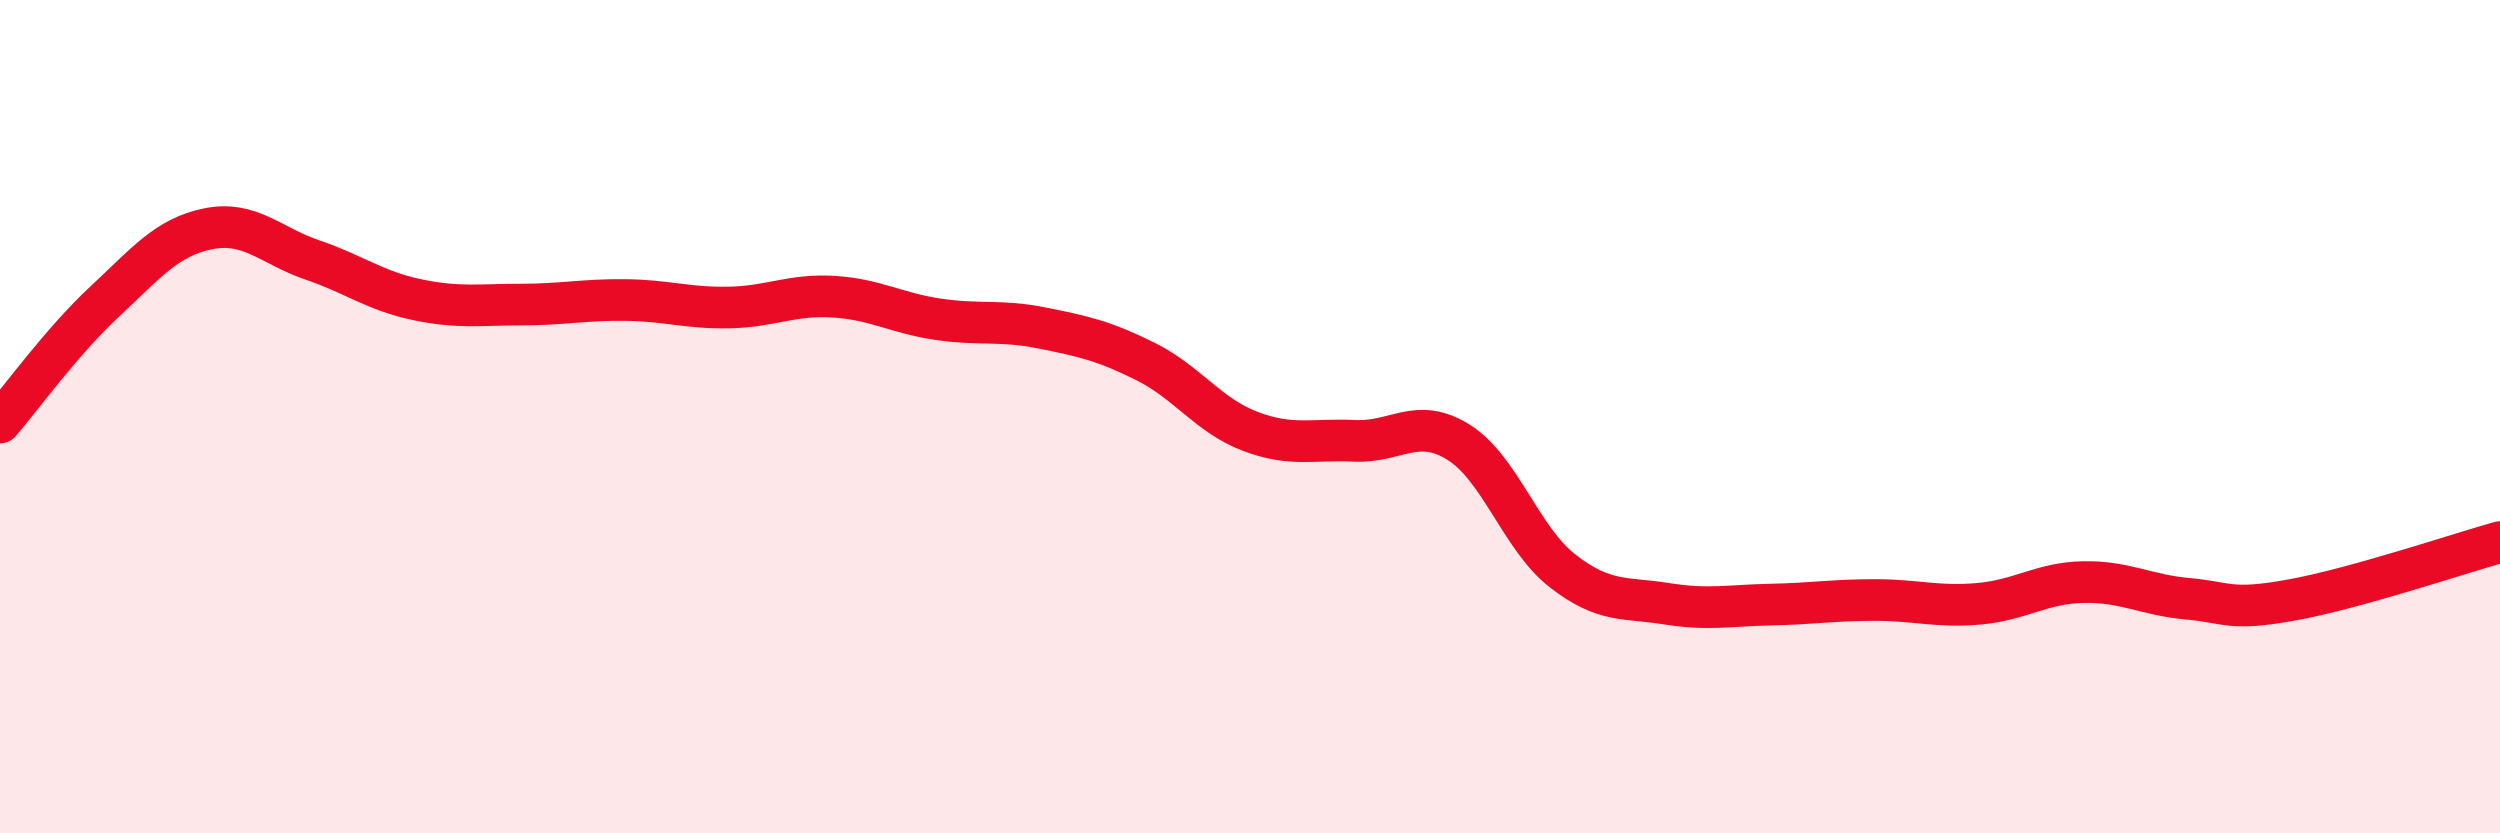
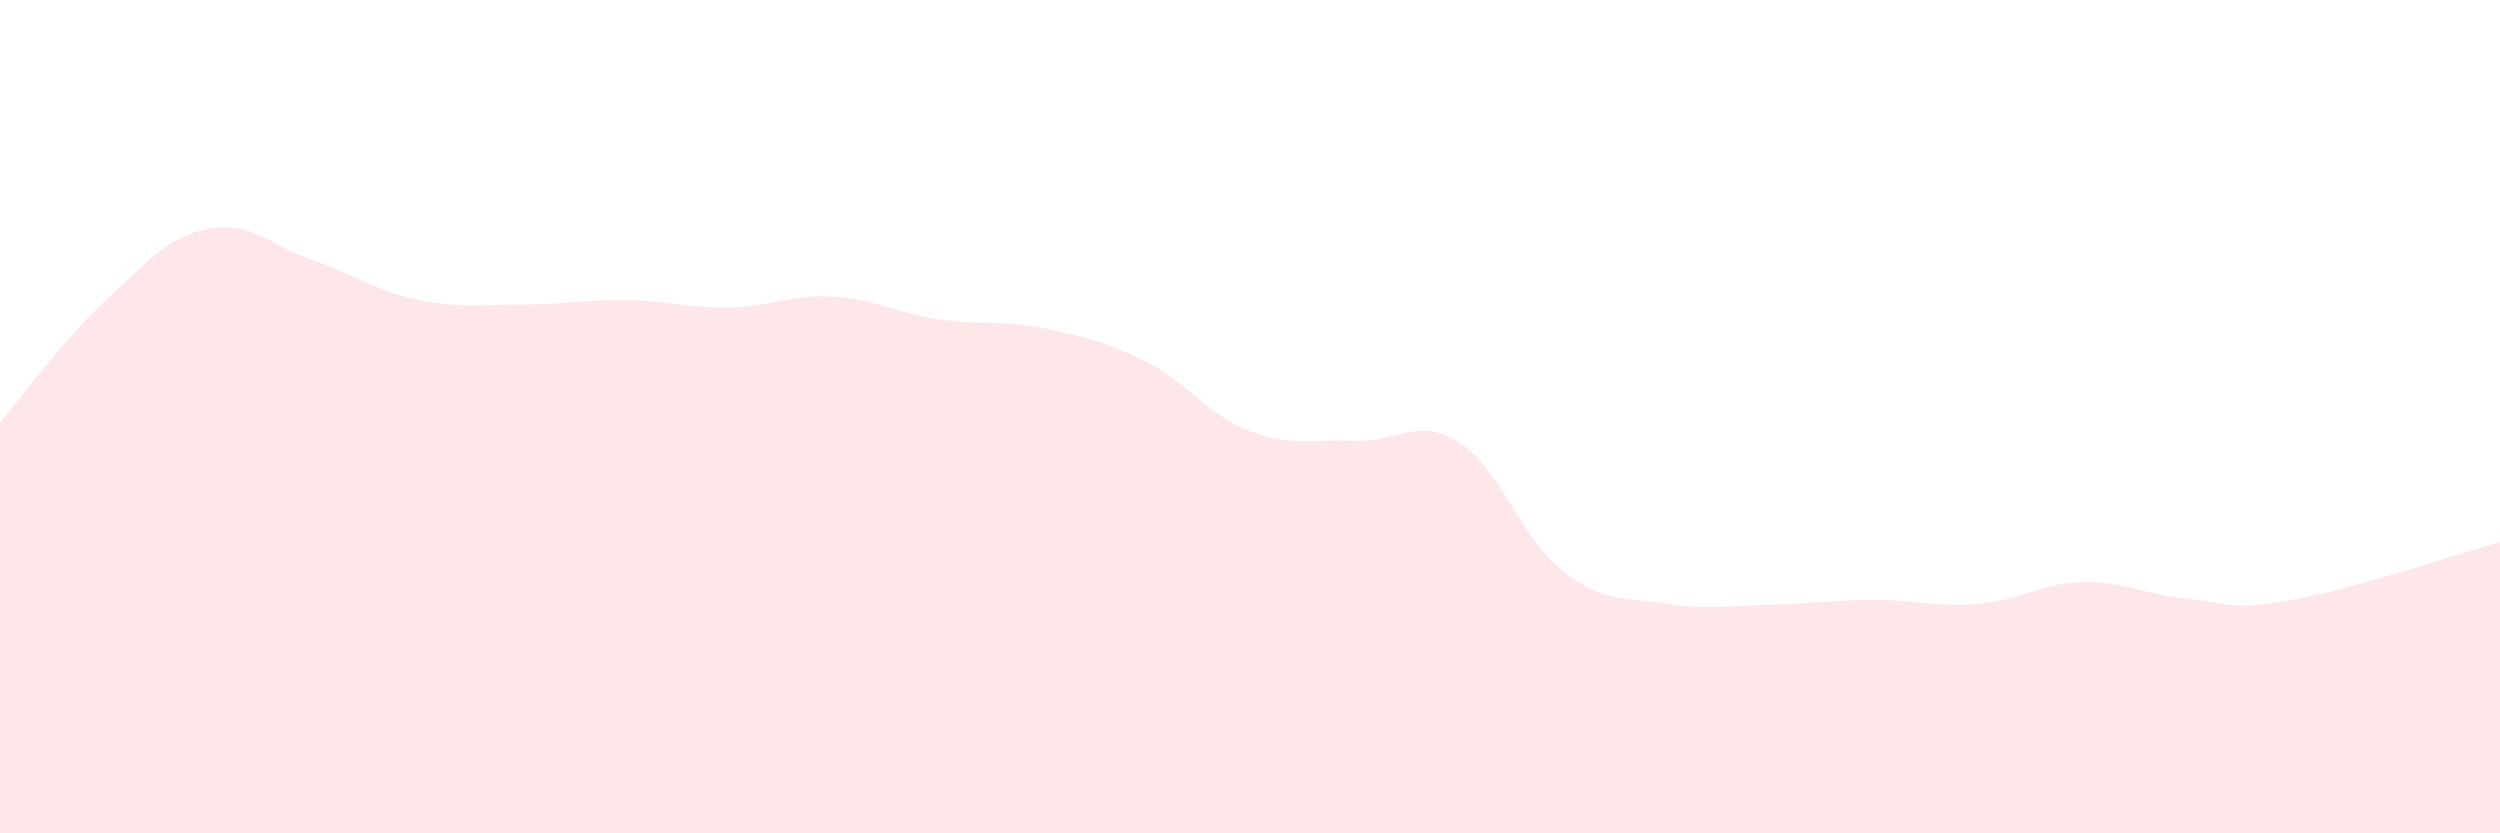
<svg xmlns="http://www.w3.org/2000/svg" width="60" height="20" viewBox="0 0 60 20">
  <path d="M 0,10.14 C 0.5,9.56 1.5,8.18 2.5,7.25 C 3.5,6.32 4,5.69 5,5.49 C 6,5.29 6.5,5.9 7.5,6.24 C 8.5,6.58 9,6.98 10,7.19 C 11,7.4 11.5,7.31 12.5,7.31 C 13.5,7.31 14,7.19 15,7.2 C 16,7.21 16.5,7.4 17.5,7.38 C 18.5,7.36 19,7.06 20,7.12 C 21,7.18 21.5,7.51 22.5,7.66 C 23.5,7.81 24,7.67 25,7.87 C 26,8.07 26.5,8.18 27.5,8.68 C 28.5,9.18 29,9.97 30,10.35 C 31,10.73 31.5,10.53 32.5,10.58 C 33.5,10.63 34,9.99 35,10.61 C 36,11.23 36.5,12.92 37.5,13.7 C 38.5,14.48 39,14.33 40,14.49 C 41,14.65 41.5,14.53 42.5,14.51 C 43.5,14.49 44,14.4 45,14.4 C 46,14.4 46.5,14.58 47.5,14.49 C 48.5,14.4 49,13.99 50,13.97 C 51,13.95 51.5,14.28 52.5,14.37 C 53.5,14.46 53.5,14.67 55,14.4 C 56.5,14.13 59,13.29 60,13.01L60 20L0 20Z" fill="#EB0A25" opacity="0.1" stroke-linecap="round" stroke-linejoin="round" />
-   <path d="M 0,10.14 C 0.5,9.56 1.5,8.18 2.5,7.25 C 3.5,6.32 4,5.69 5,5.49 C 6,5.29 6.5,5.9 7.5,6.24 C 8.5,6.58 9,6.98 10,7.19 C 11,7.4 11.5,7.31 12.5,7.31 C 13.5,7.31 14,7.19 15,7.2 C 16,7.21 16.5,7.4 17.5,7.38 C 18.5,7.36 19,7.06 20,7.12 C 21,7.18 21.5,7.51 22.5,7.66 C 23.5,7.81 24,7.67 25,7.87 C 26,8.07 26.5,8.18 27.5,8.68 C 28.5,9.18 29,9.97 30,10.35 C 31,10.73 31.5,10.53 32.5,10.58 C 33.5,10.63 34,9.99 35,10.61 C 36,11.23 36.5,12.92 37.5,13.7 C 38.5,14.48 39,14.33 40,14.49 C 41,14.65 41.5,14.53 42.5,14.51 C 43.5,14.49 44,14.4 45,14.4 C 46,14.4 46.5,14.58 47.5,14.49 C 48.5,14.4 49,13.99 50,13.97 C 51,13.95 51.5,14.28 52.5,14.37 C 53.5,14.46 53.5,14.67 55,14.4 C 56.5,14.13 59,13.29 60,13.01" stroke="#EB0A25" stroke-width="1" fill="none" stroke-linecap="round" stroke-linejoin="round" />
</svg>